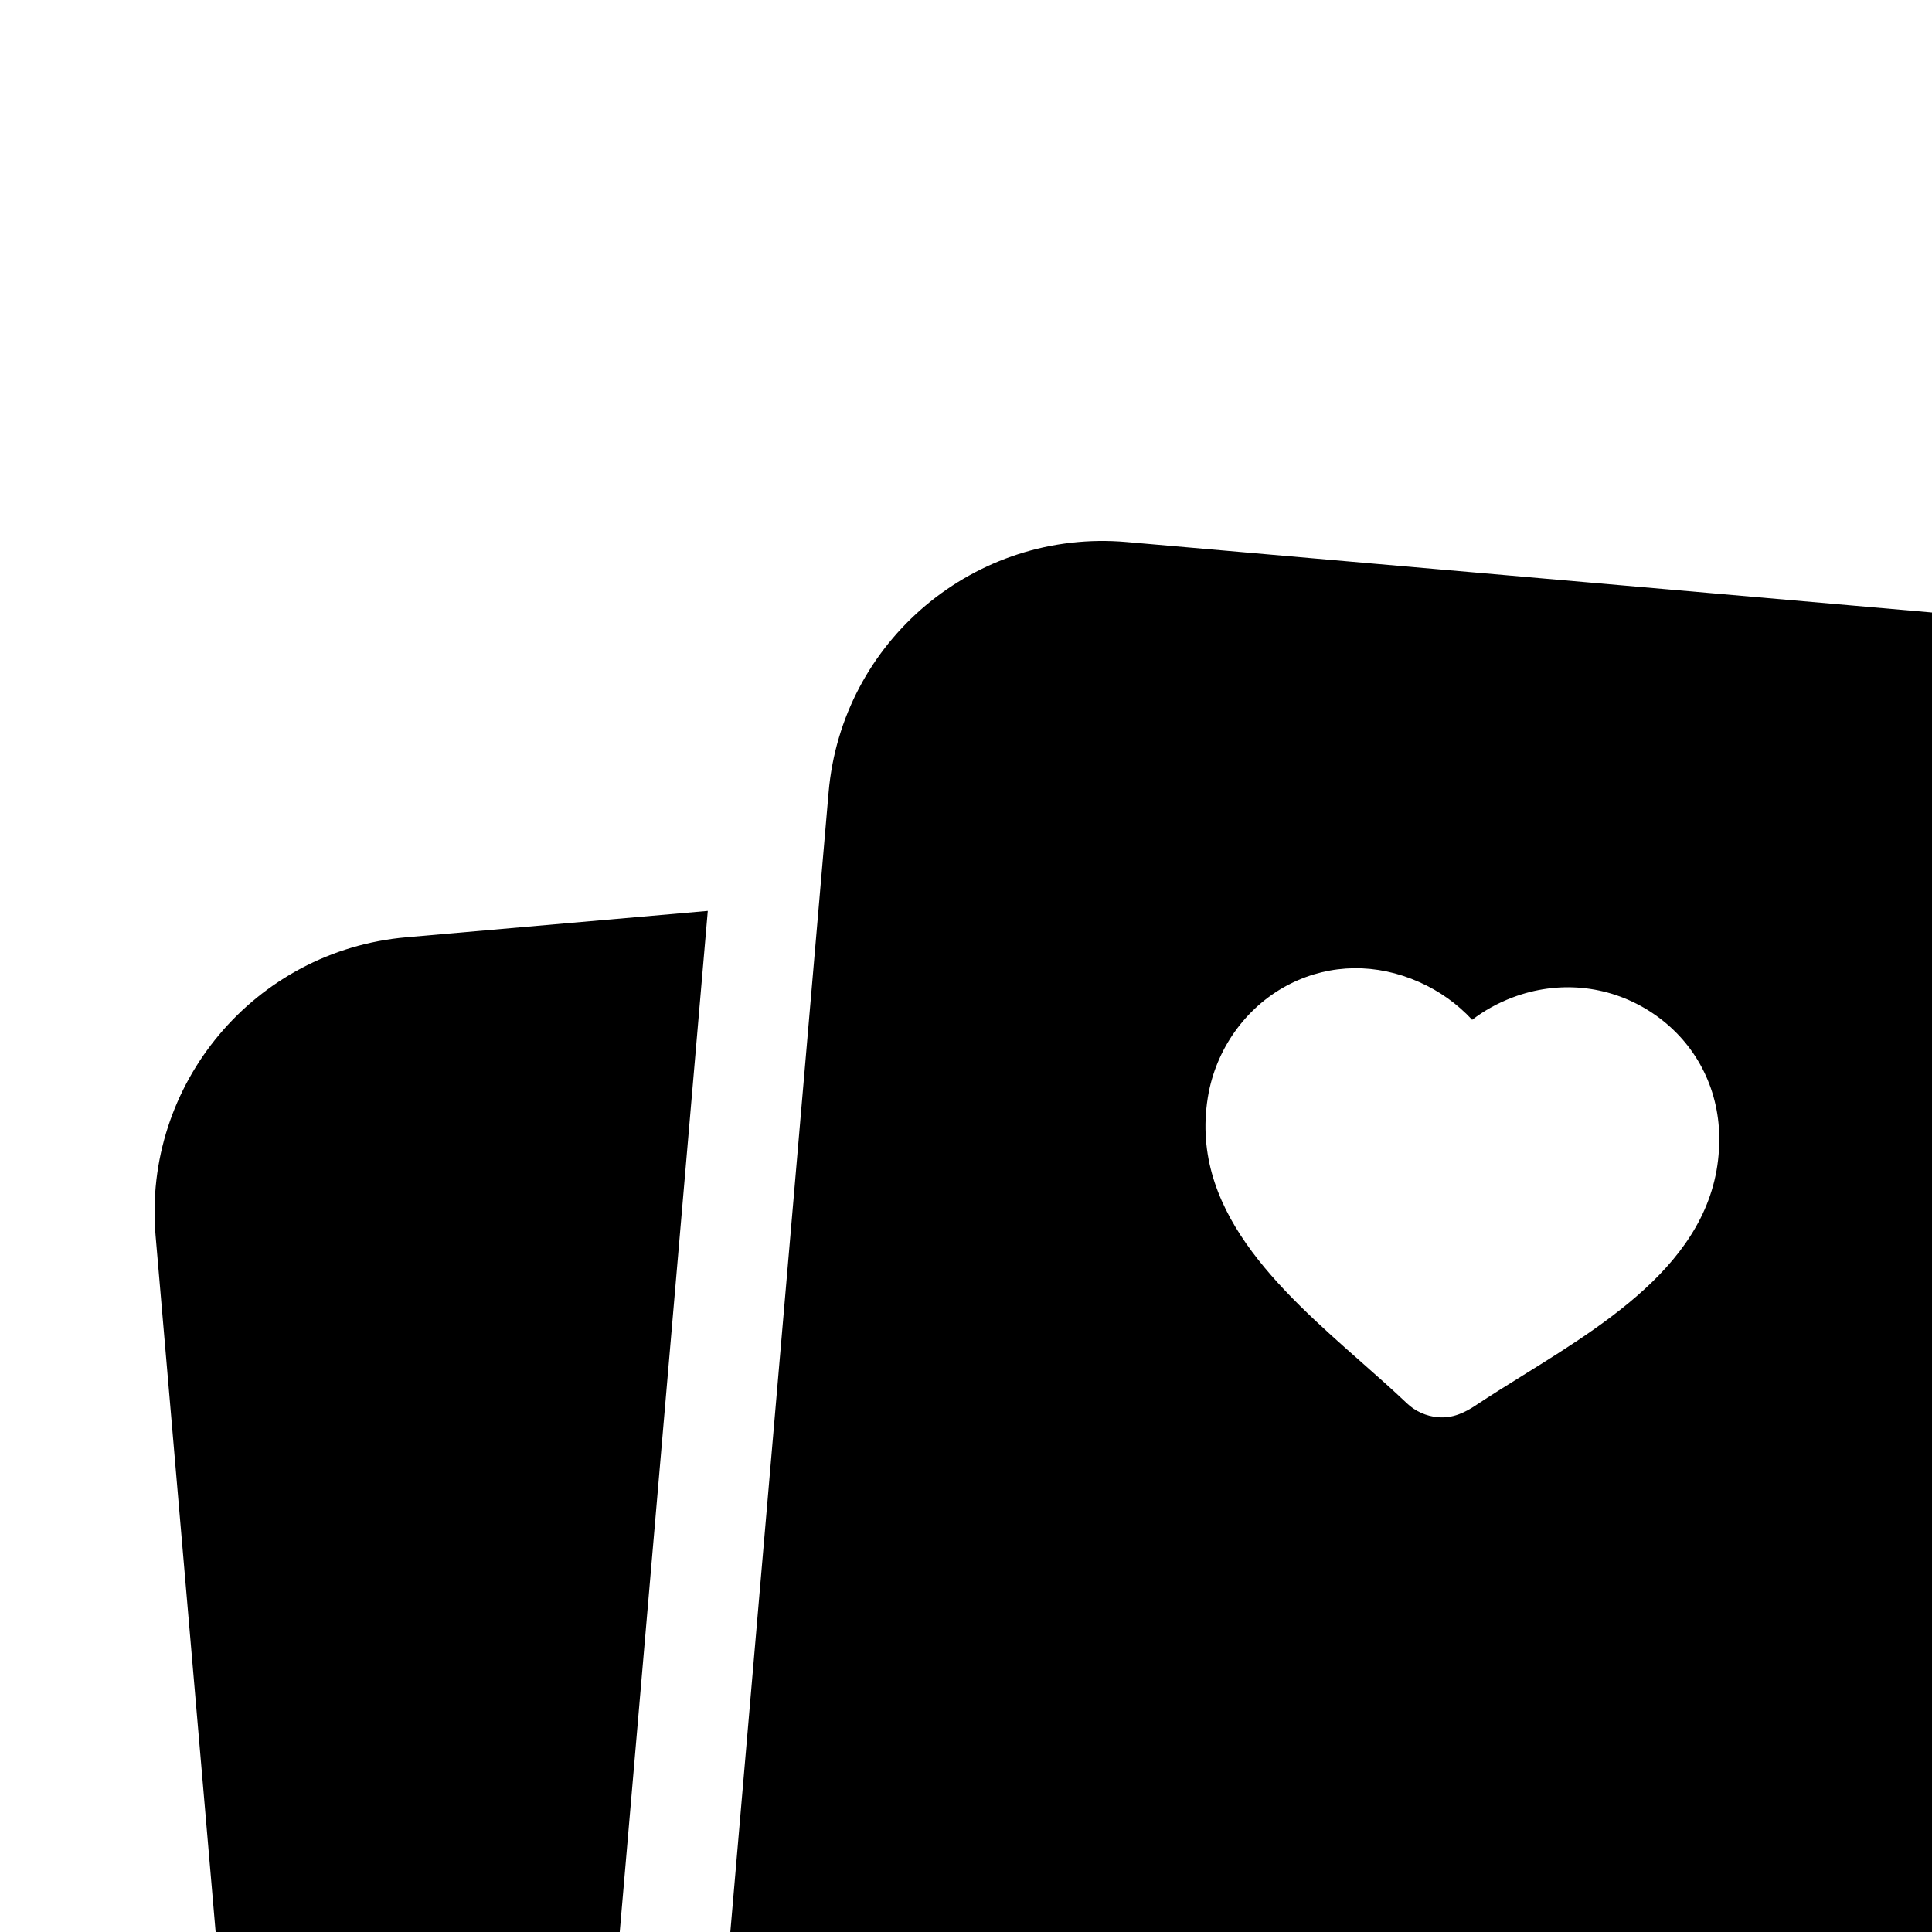
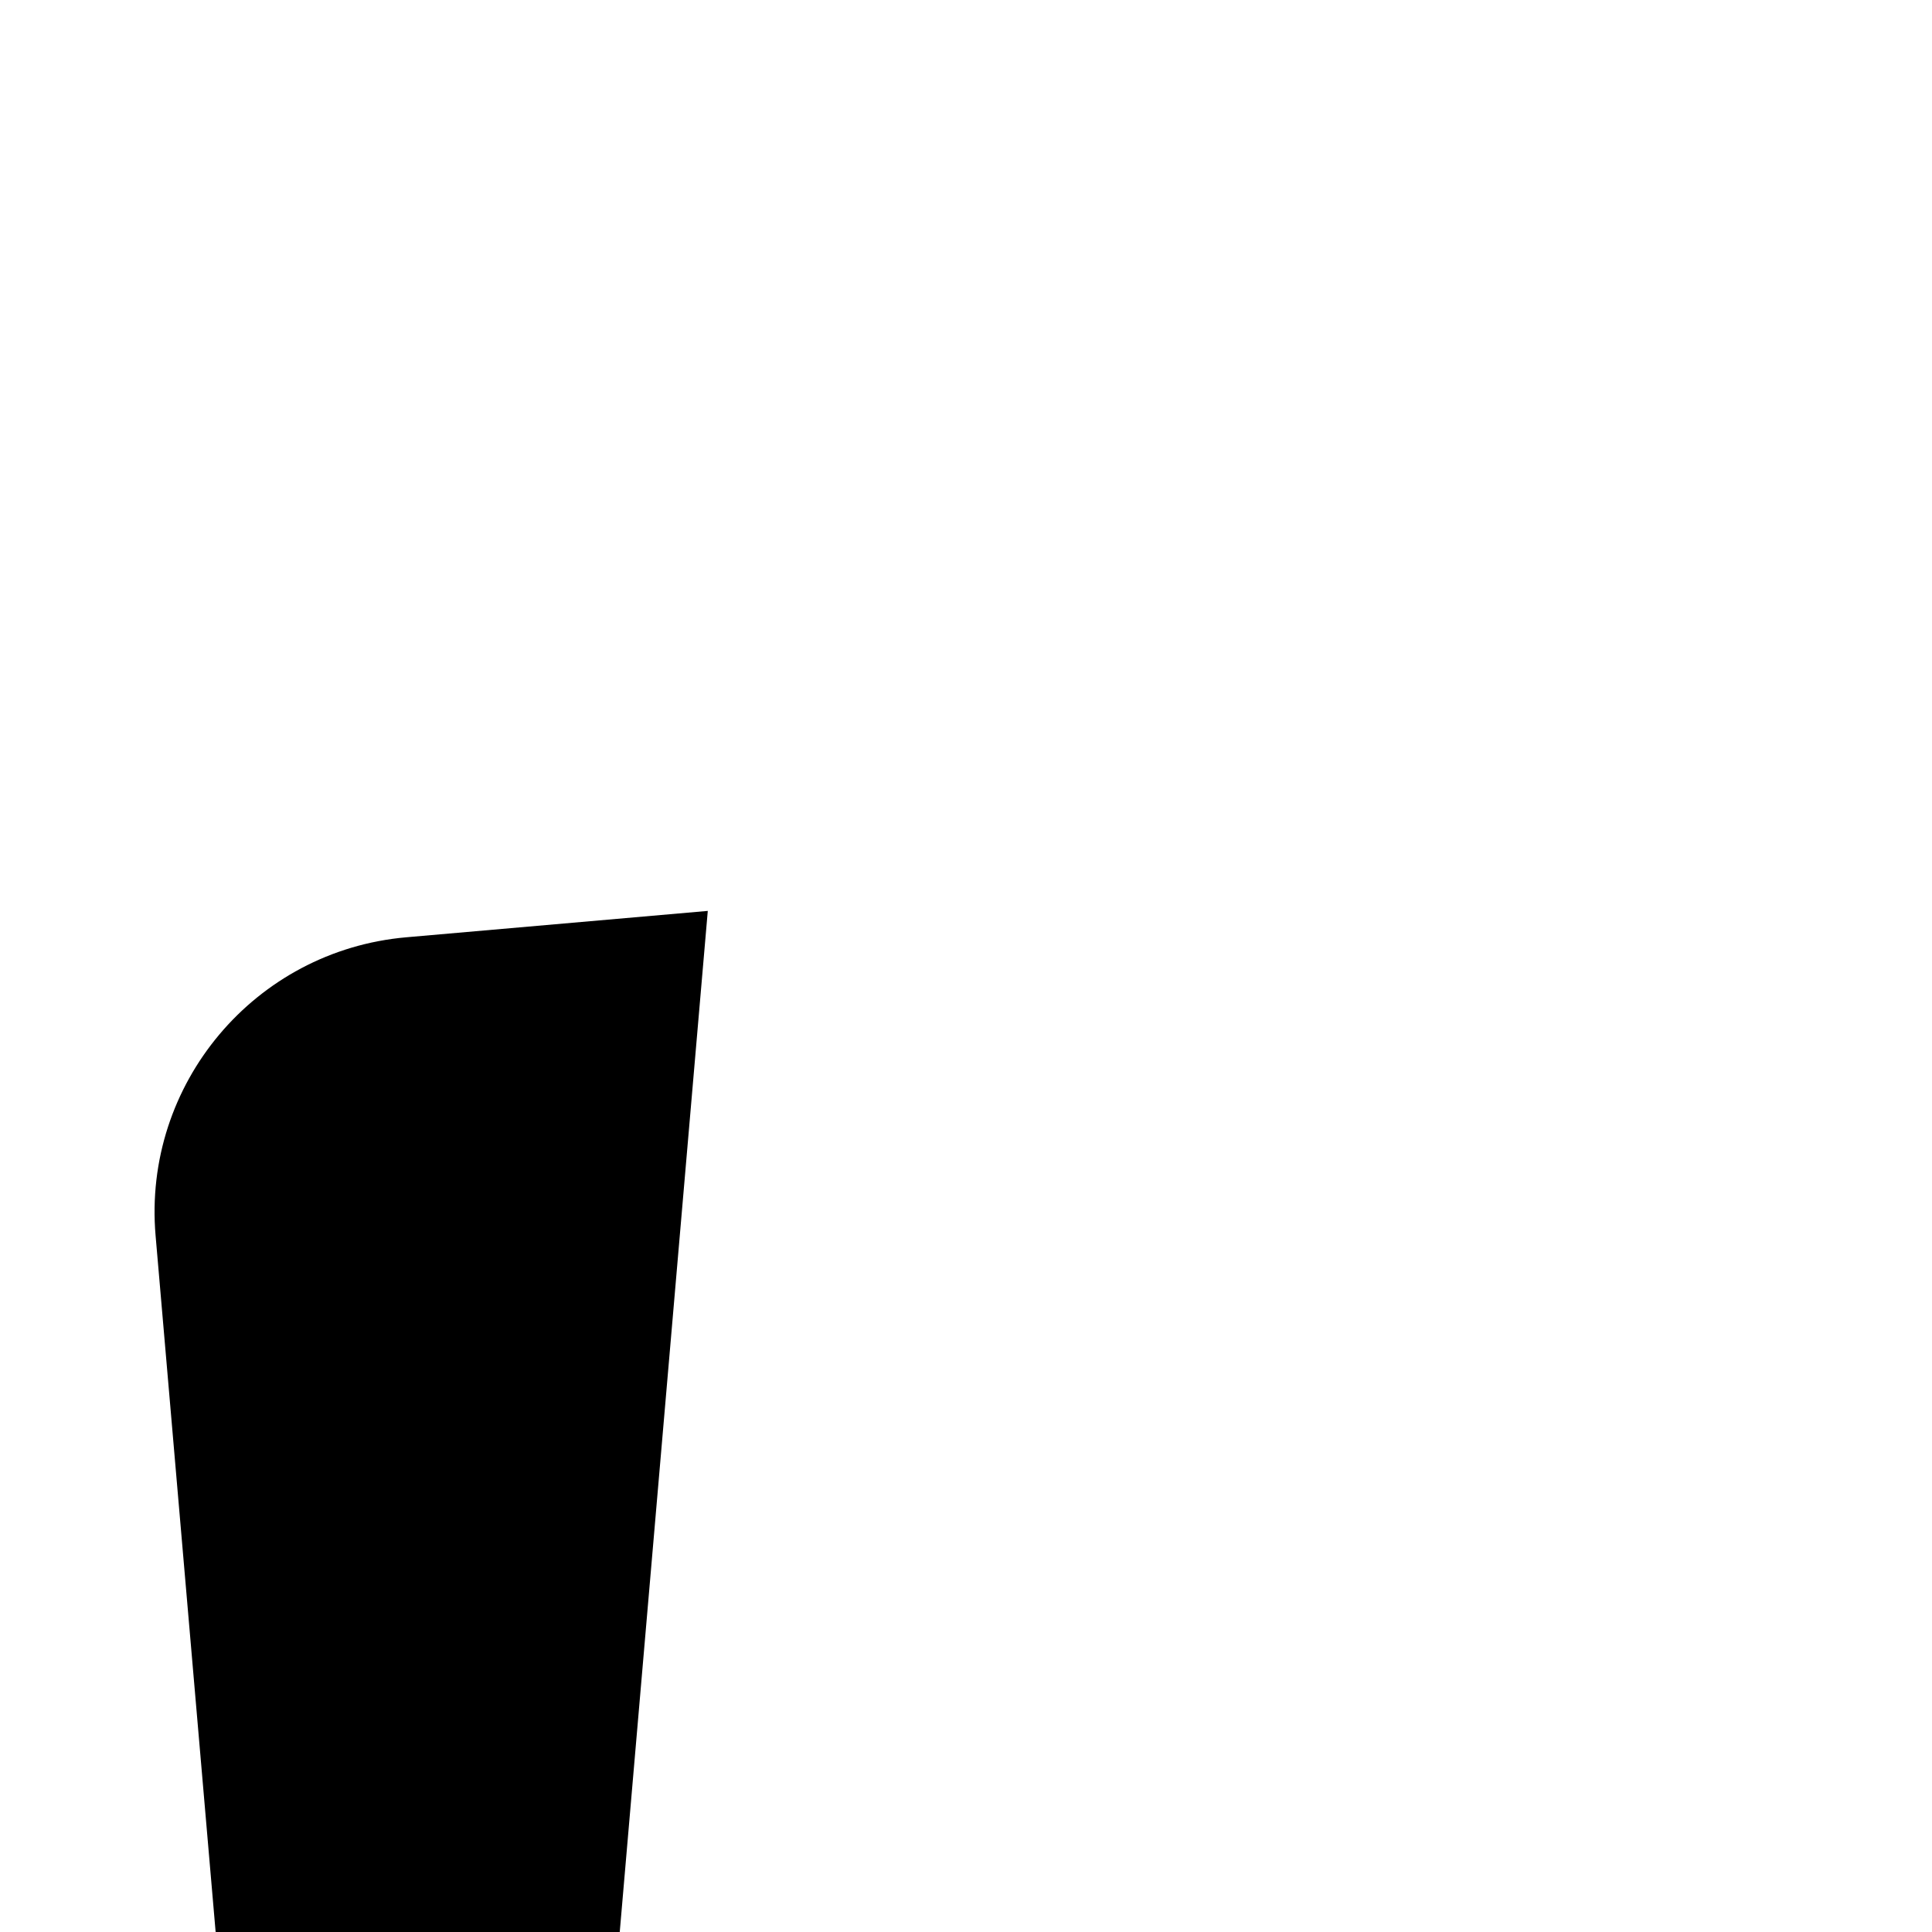
<svg xmlns="http://www.w3.org/2000/svg" width="250" height="250" viewBox="0 0 250 250" fill="none">
  <g clip-path="url(#clip0_80_12)">
    <path d="M80.194 250H27.903L20.134 159.902C18.443 140.29 32.969 123 52.579 121.284L91.587 117.871L80.194 250Z" fill="black" />
-     <path fill-rule="evenodd" clip-rule="evenodd" d="M107.22 102.543C108.911 82.93 126.179 68.422 145.789 70.138L438.135 95.715C457.746 97.43 472.272 114.72 470.581 134.333L460.607 250H94.504L107.22 102.543ZM213.242 130.714C218.631 134.051 221.977 139.596 222.423 145.926C223.389 161.615 209.3 170.37 197.077 177.966C194.982 179.268 192.941 180.536 191.04 181.799C189.515 182.826 187.942 183.553 186.06 183.389C184.581 183.259 183.137 182.634 182.05 181.586C180.226 179.851 178.235 178.093 176.19 176.288C165.582 166.923 153.567 156.316 156.41 141.336C157.614 135.239 161.571 129.991 167 127.283C172.207 124.692 178.122 124.618 183.647 127.079C186.24 128.225 188.581 129.895 190.495 131.961C192.071 130.757 193.825 129.787 195.721 129.071C201.586 126.852 207.977 127.449 213.242 130.714Z" fill="black" />
  </g>
  <defs>
    <clipPath id="clip0_80_12">
      <rect width="250" height="250" fill="white" />
    </clipPath>
  </defs>
</svg>